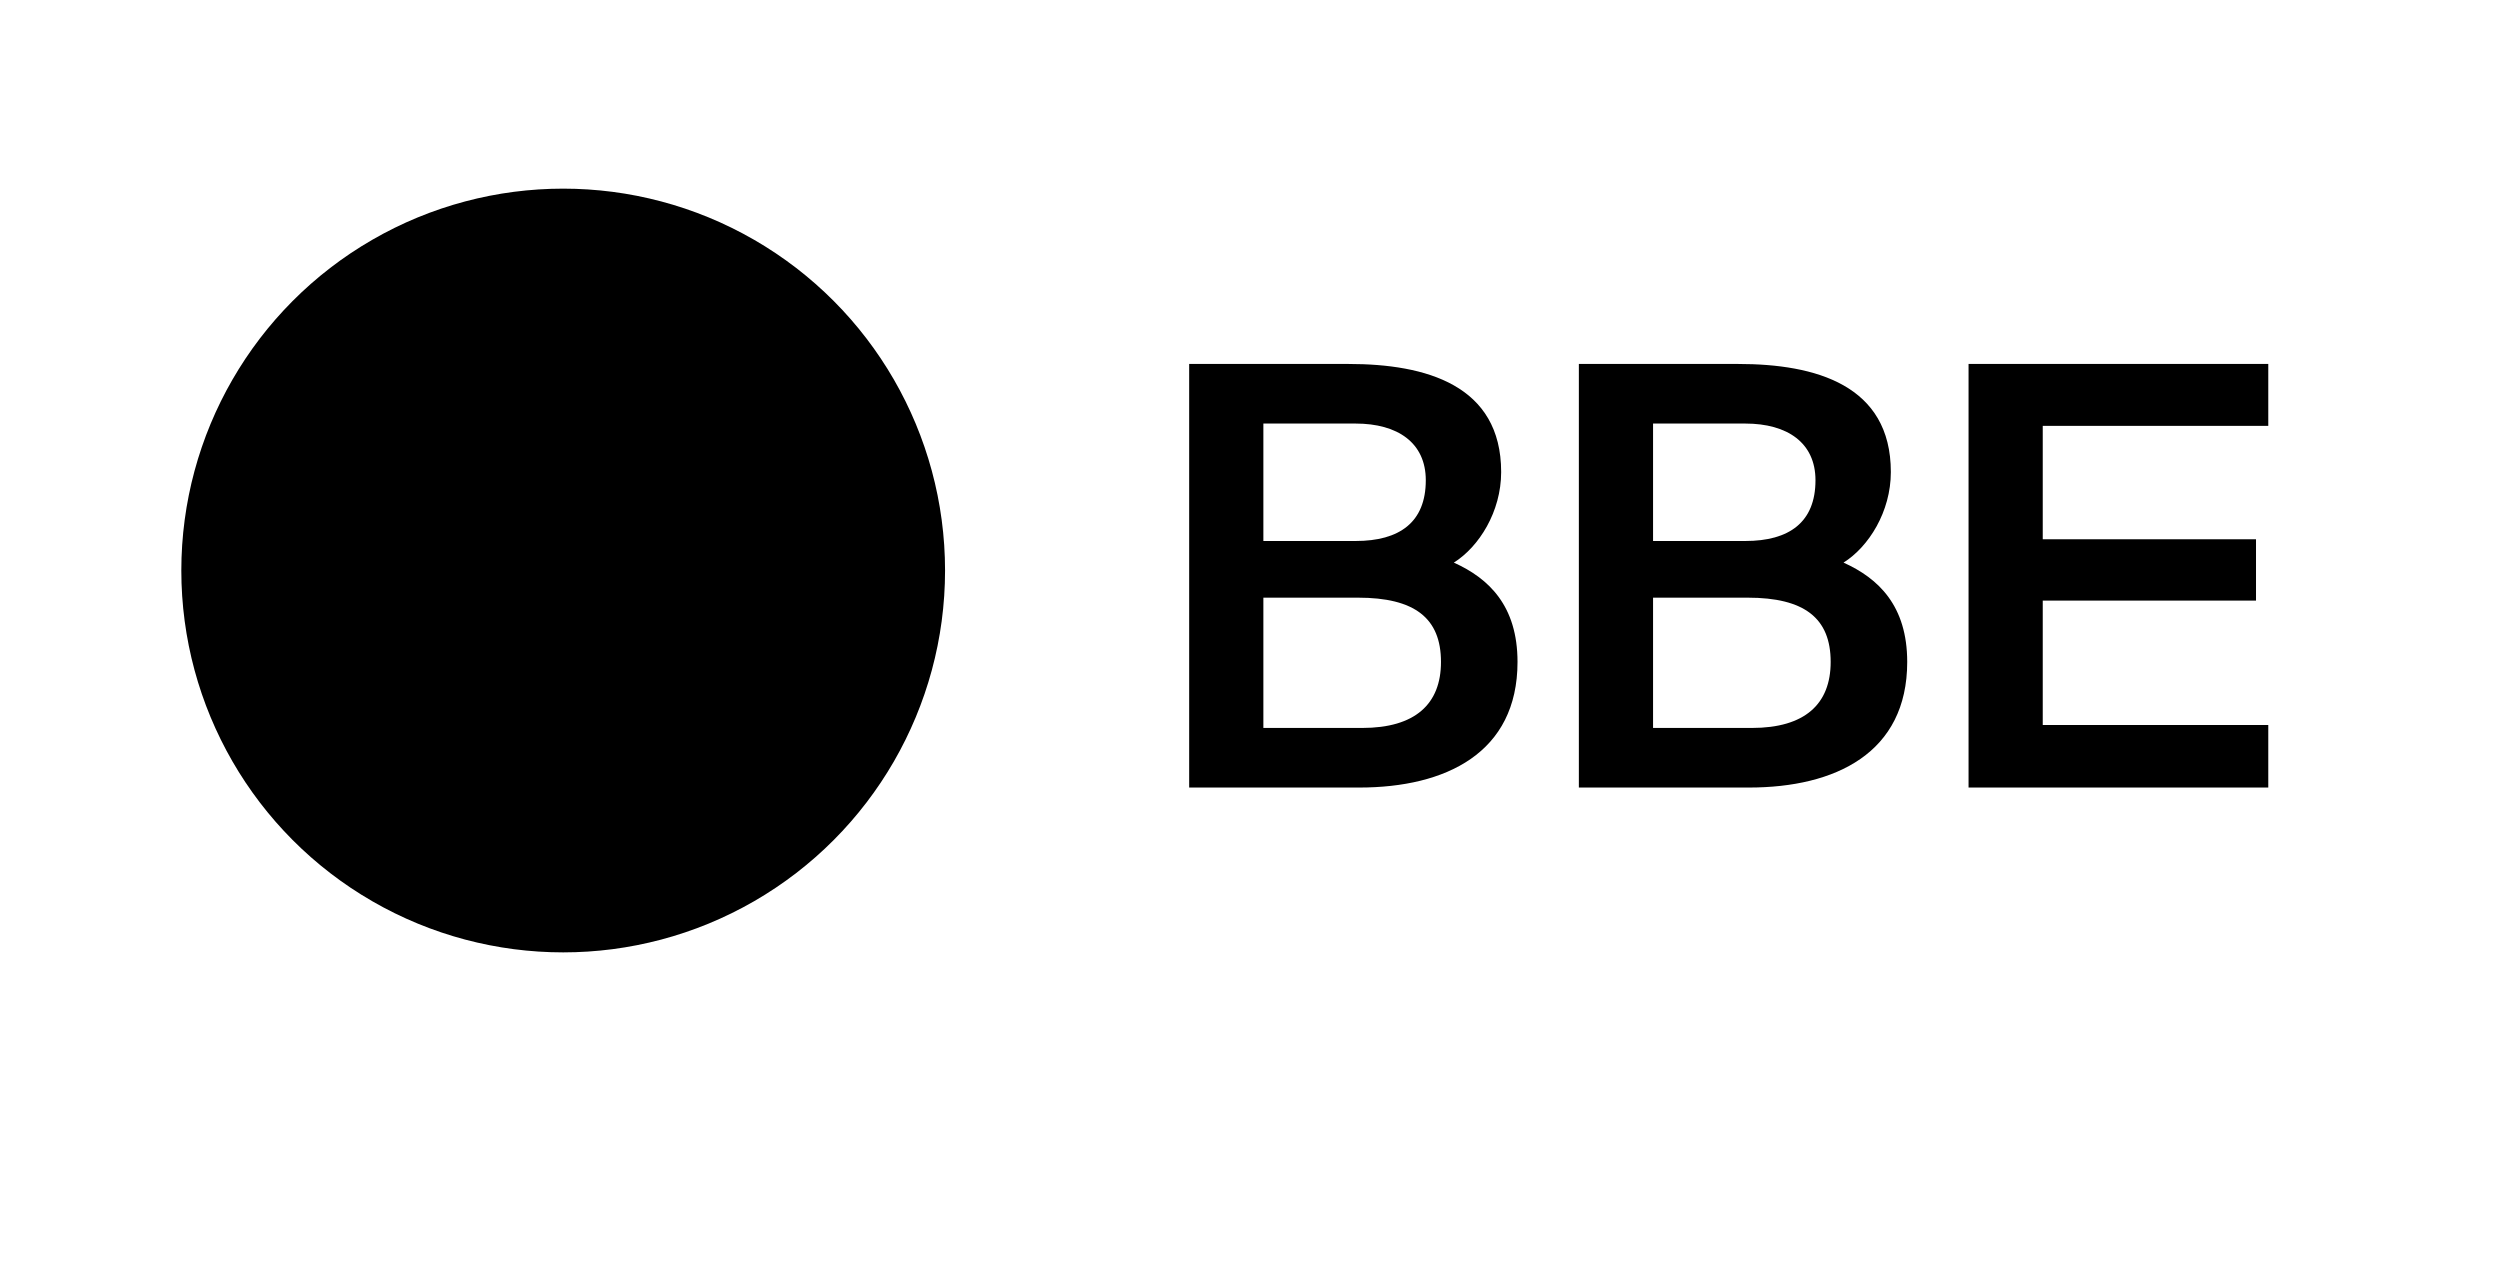
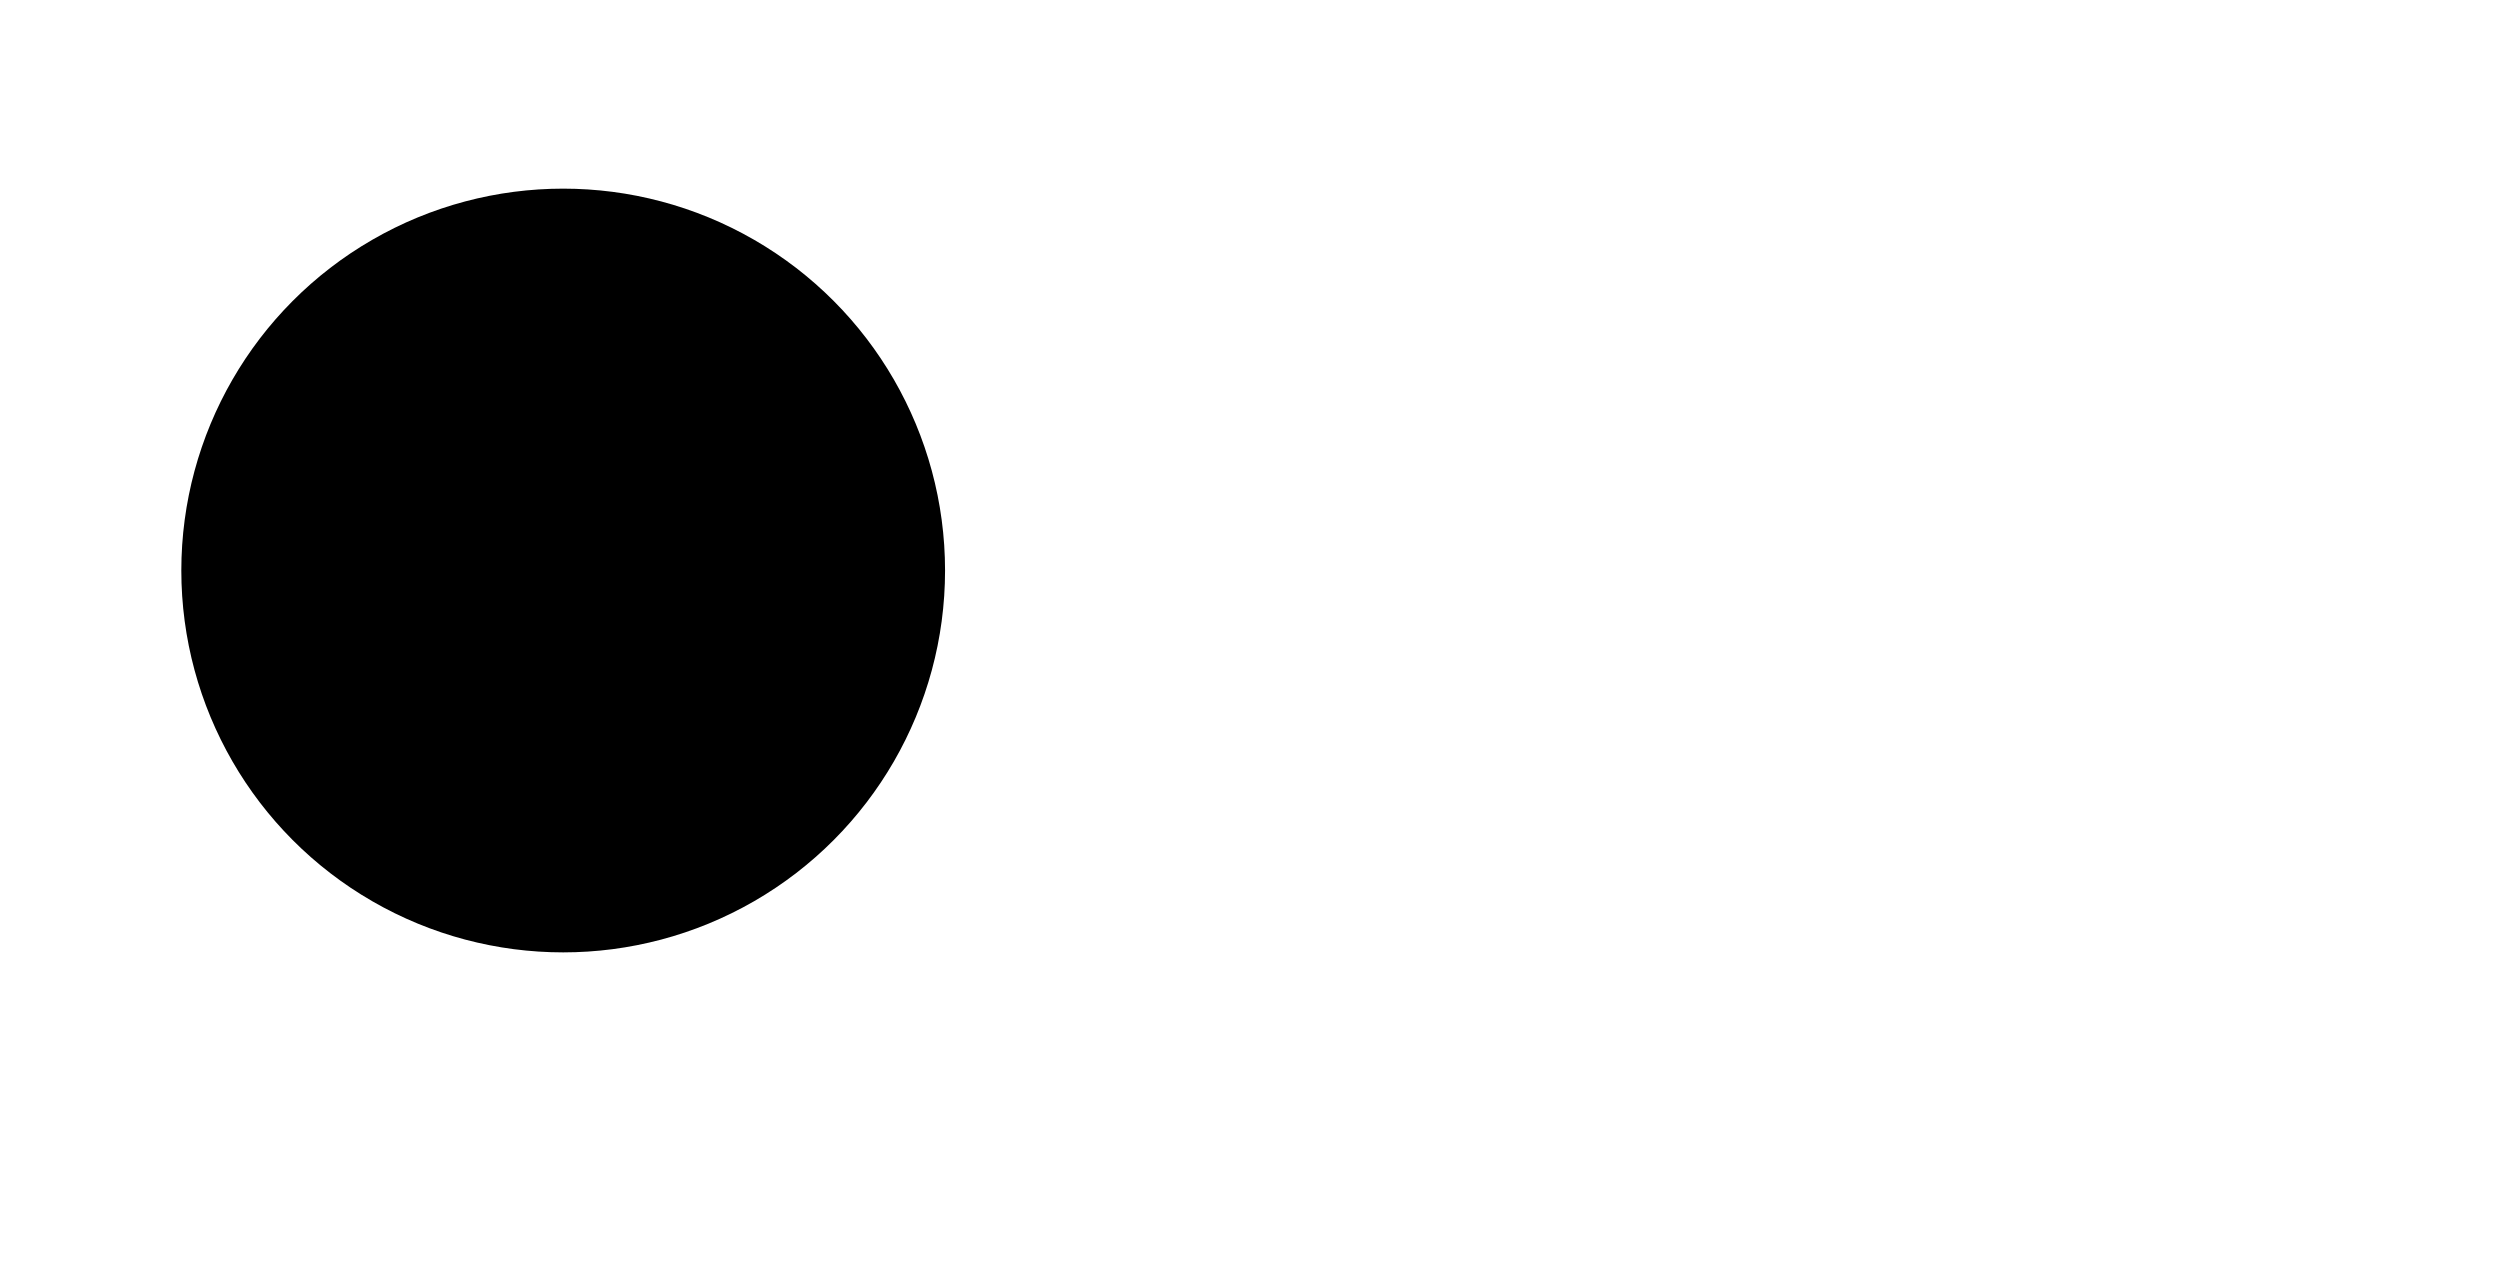
<svg xmlns="http://www.w3.org/2000/svg" width="1365" height="700" viewBox="0 0 1365 700" fill="none">
  <circle cx="307.5" cy="311.5" r="208.5" fill="black" />
-   <path d="M649.287 430V198.725H736.374C778.482 198.725 819.633 210.209 819.633 257.74C819.633 279.432 807.511 298.572 793.794 307.185C812.934 315.798 828.565 330.791 828.565 361.415C828.565 411.179 789.328 430 742.116 430H649.287ZM689.8 326.325V397.462H743.711C772.74 397.462 786.776 384.383 786.776 361.415C786.776 337.49 772.421 326.325 741.478 326.325H689.8ZM689.8 231.263V295.382H740.202C764.127 295.382 778.482 285.174 778.482 262.206C778.482 241.79 763.17 231.263 740.202 231.263H689.8ZM862.058 430V198.725H949.145C991.253 198.725 1032.4 210.209 1032.4 257.74C1032.4 279.432 1020.28 298.572 1006.56 307.185C1025.7 315.798 1041.34 330.791 1041.34 361.415C1041.34 411.179 1002.1 430 954.887 430H862.058ZM902.571 326.325V397.462H956.482C985.511 397.462 999.547 384.383 999.547 361.415C999.547 337.49 985.192 326.325 954.249 326.325H902.571ZM902.571 231.263V295.382H952.973C976.898 295.382 991.253 285.174 991.253 262.206C991.253 241.79 975.941 231.263 952.973 231.263H902.571ZM1074.83 430V198.725H1238.48V232.539H1115.34V294.425H1231.78V327.92H1115.34V395.867H1238.48V430H1074.83Z" fill="black" />
</svg>